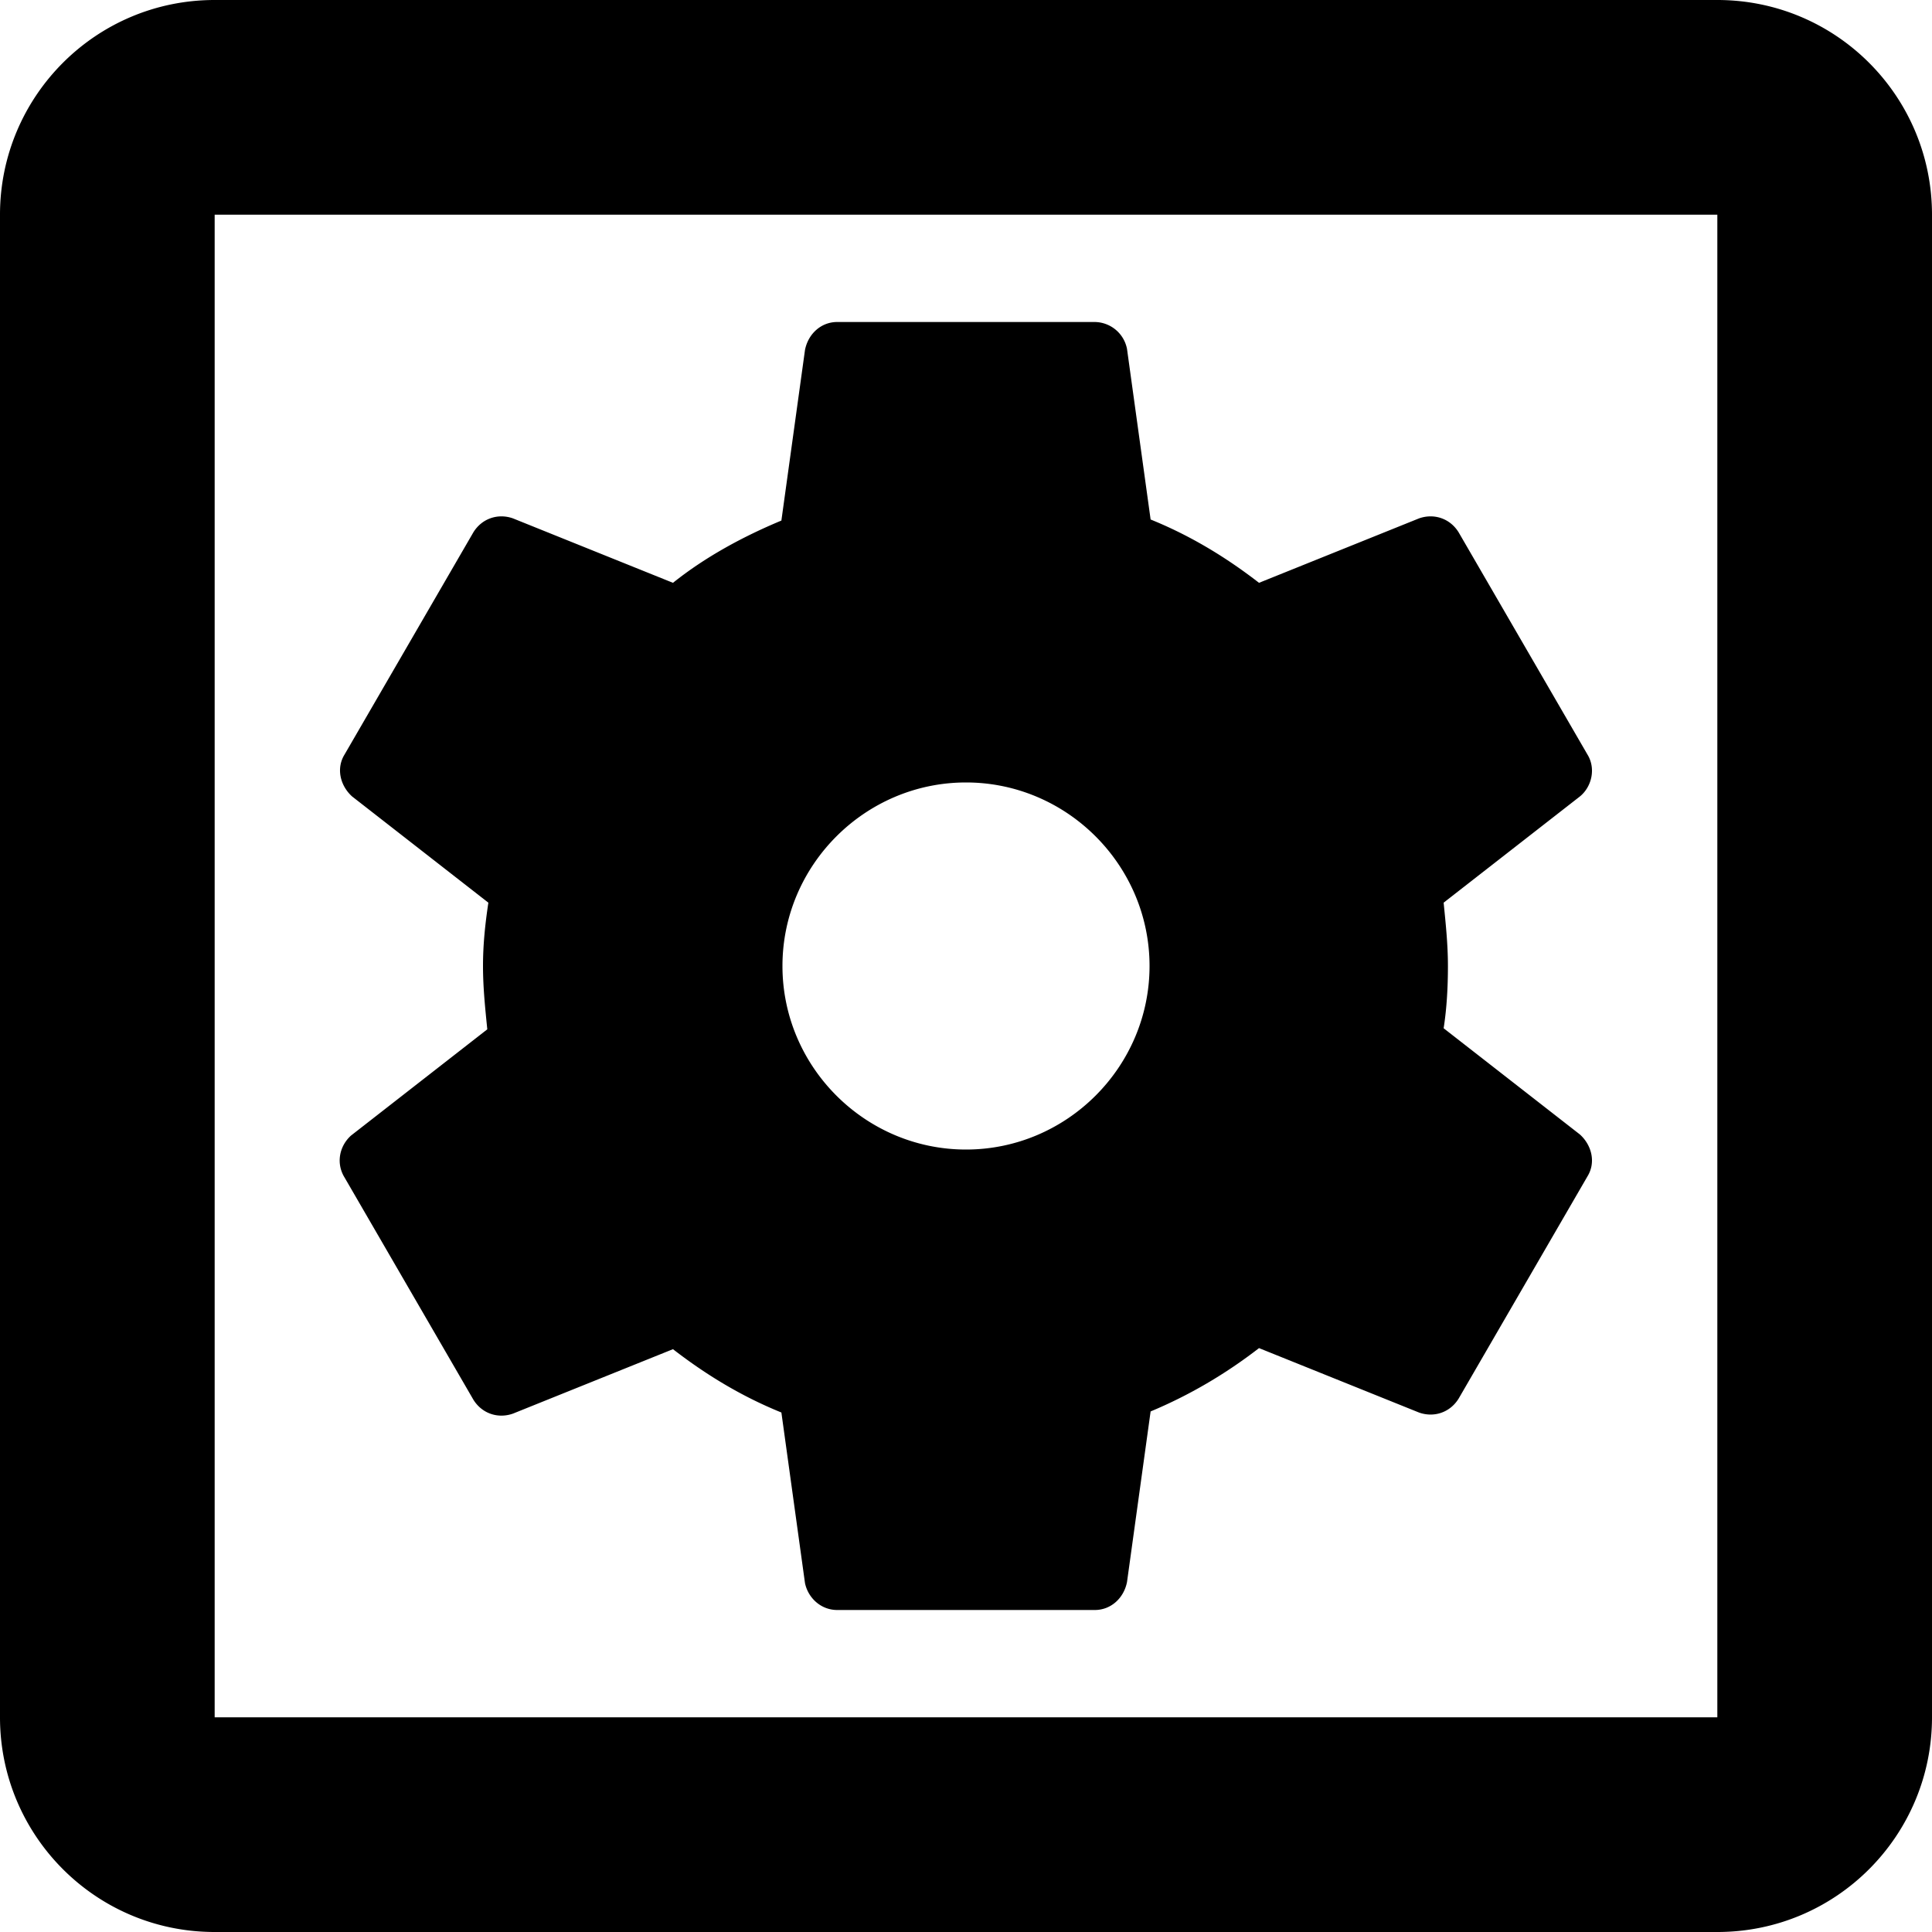
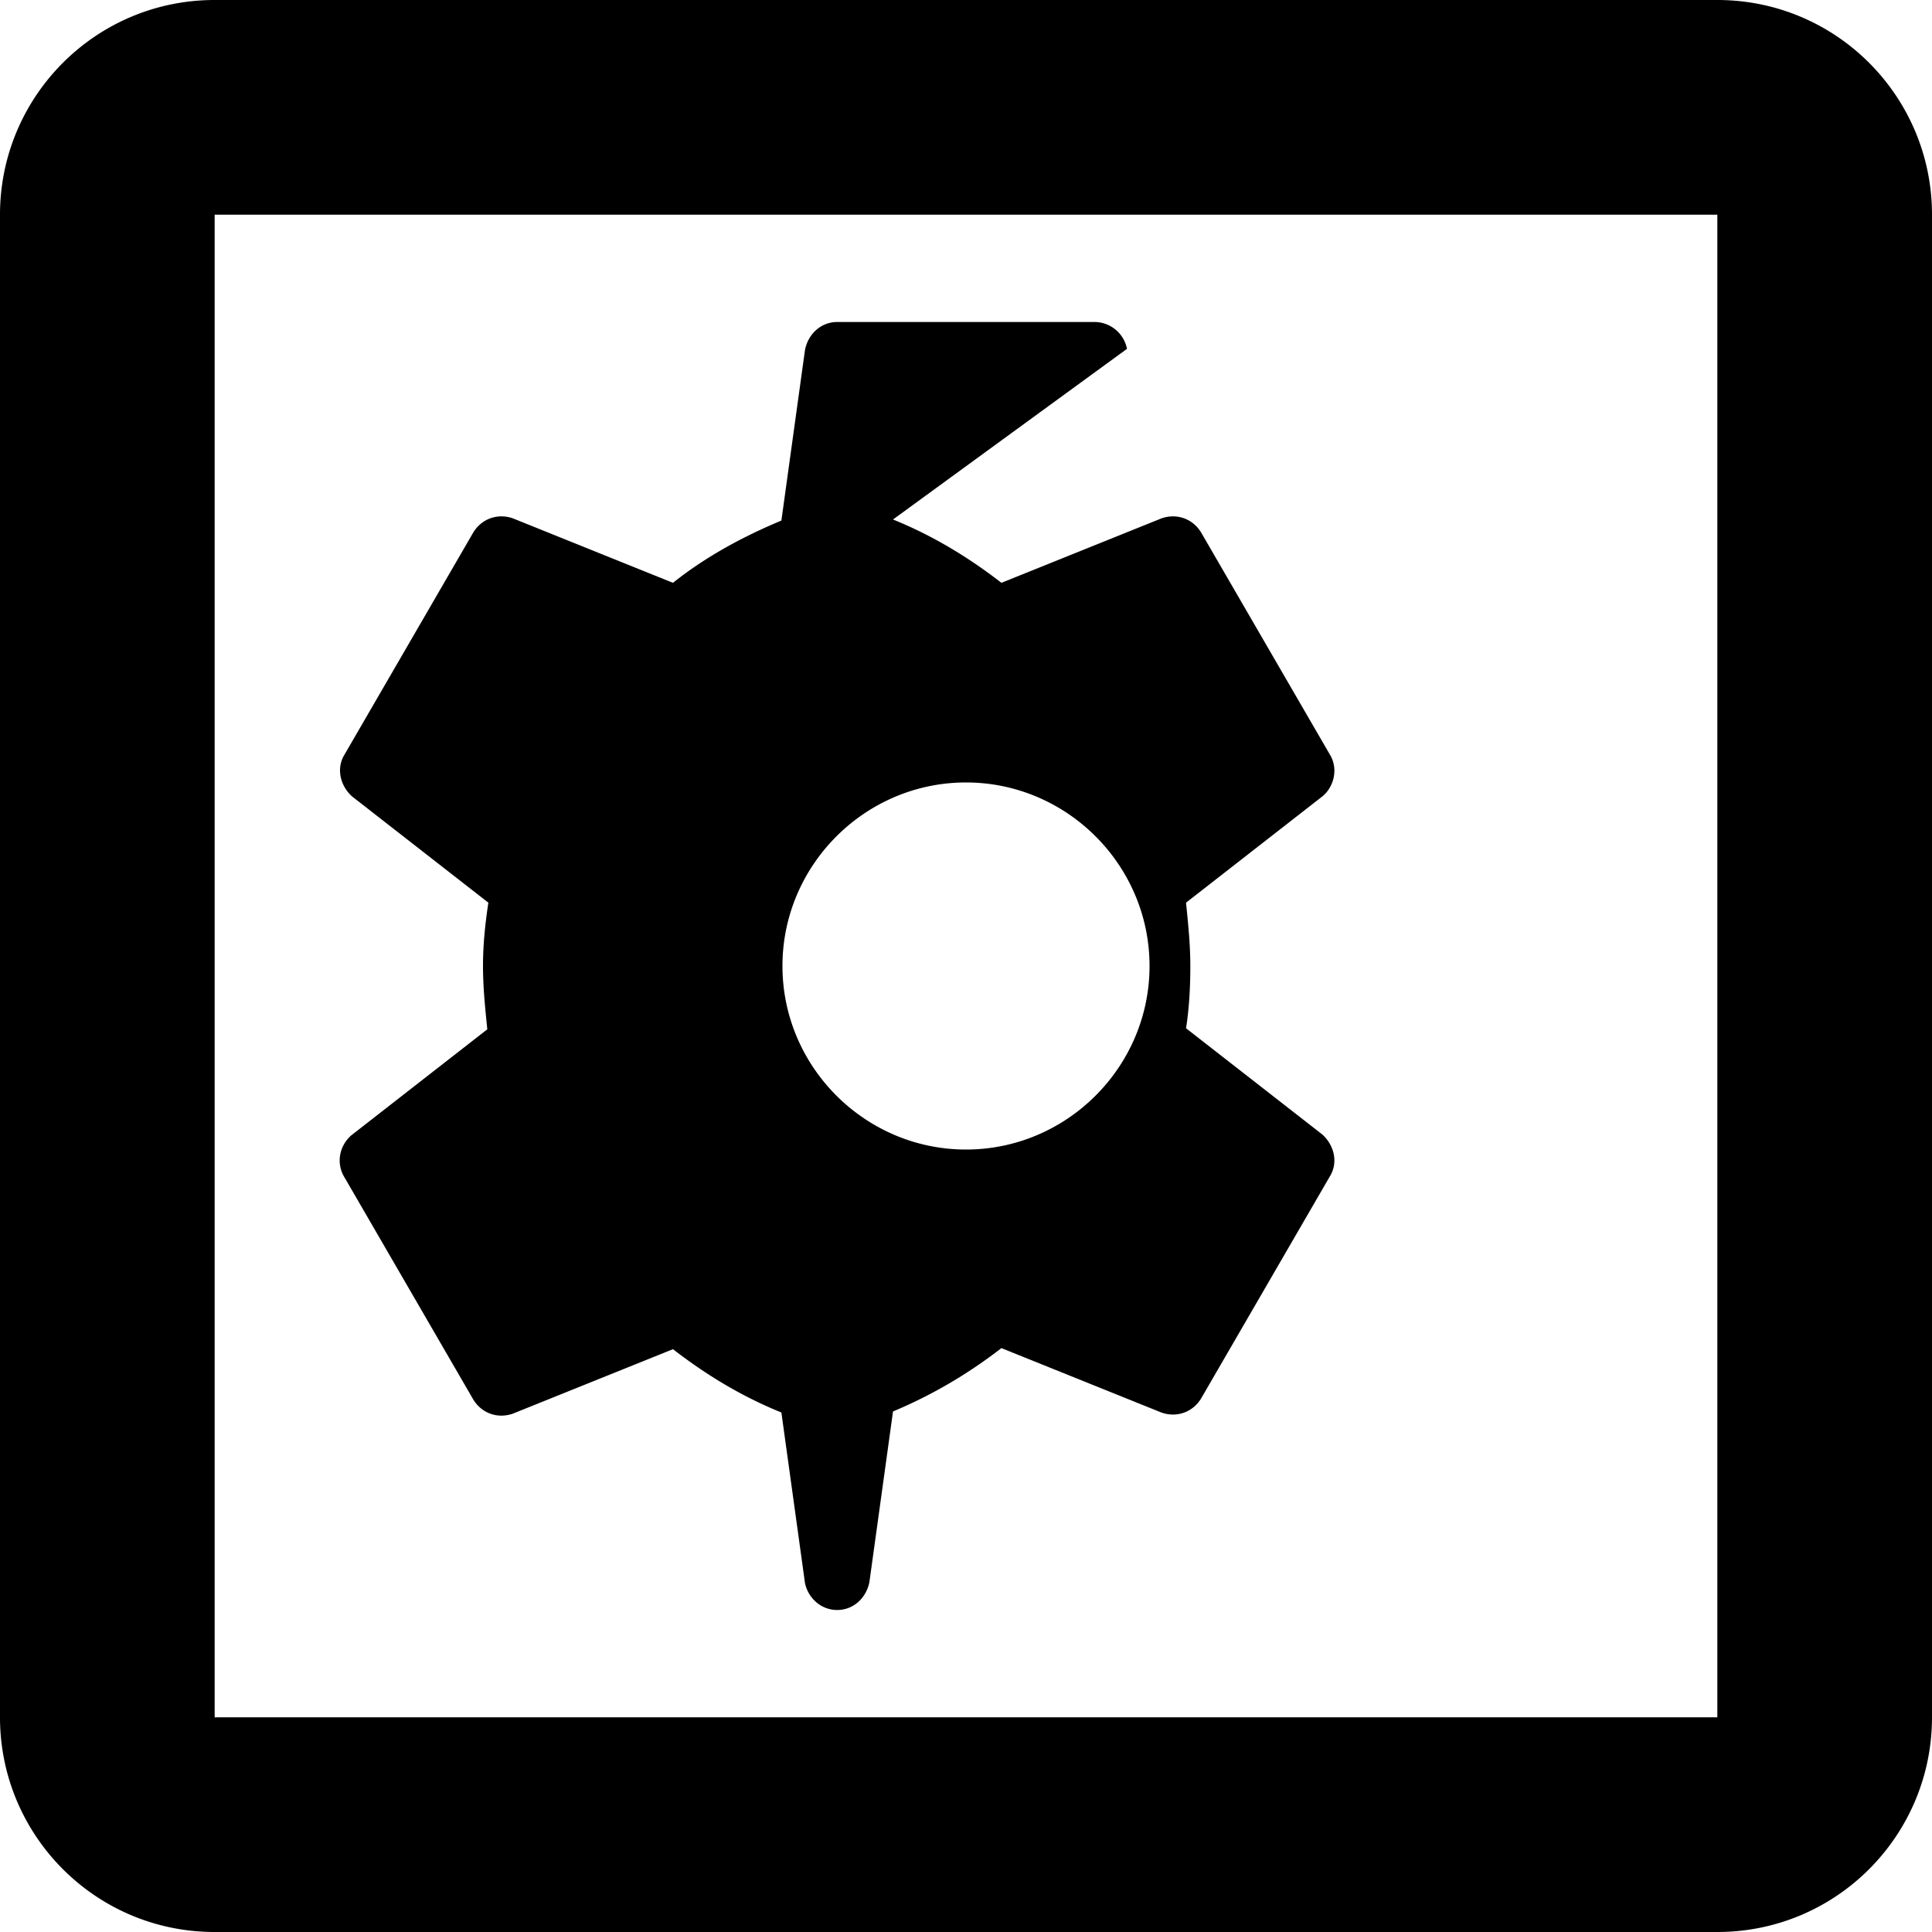
<svg xmlns="http://www.w3.org/2000/svg" viewBox="0 0 36 36">
  <style>path{fill:black;}@media(prefers-color-scheme:dark){path{fill:white;}}</style>
-   <path d="M6.42 21.94l2.4 4.14c.16.26.46.36.74.26l2.98-1.2c.62.48 1.28.88 2.02 1.18L15 29.5c.06.28.3.5.6.5h4.8c.3 0 .54-.22.6-.52l.44-3.18c.72-.3 1.4-.7 2.02-1.18l2.98 1.2c.28.1.58 0 .74-.26l2.4-4.14c.16-.26.08-.58-.14-.78l-2.54-1.98c.06-.38.08-.78.08-1.16 0-.4-.04-.78-.08-1.18l2.54-1.98c.22-.18.3-.52.14-.78l-2.4-4.14c-.16-.26-.46-.36-.74-.26l-2.98 1.2c-.62-.48-1.28-.88-2.02-1.18L21 6.5a.62.62 0 00-.6-.5h-4.8c-.3 0-.54.22-.6.52l-.44 3.18c-.72.3-1.42.68-2.02 1.16l-2.98-1.2c-.28-.1-.58 0-.74.26l-2.4 4.14c-.16.26-.08.58.14.78l2.54 1.98c-.06.4-.1.78-.1 1.18 0 .4.04.78.08 1.18l-2.54 1.98c-.22.2-.28.52-.12.78zM18 14.58c1.88 0 3.42 1.54 3.42 3.42s-1.54 3.42-3.42 3.42-3.42-1.54-3.42-3.42 1.54-3.42 3.42-3.42zM32 0H4C1.78 0 0 1.8 0 4v28c0 2.2 1.78 4 4 4h28c2.22 0 4-1.8 4-4V4c0-2.2-1.78-4-4-4zm0 32H4V4h28v28z" />
+   <path d="M6.42 21.94l2.4 4.14c.16.26.46.36.74.26l2.98-1.2c.62.48 1.28.88 2.02 1.18L15 29.5c.06.28.3.5.6.5c.3 0 .54-.22.6-.52l.44-3.18c.72-.3 1.4-.7 2.02-1.18l2.98 1.2c.28.1.58 0 .74-.26l2.4-4.14c.16-.26.08-.58-.14-.78l-2.54-1.98c.06-.38.08-.78.08-1.16 0-.4-.04-.78-.08-1.18l2.54-1.98c.22-.18.3-.52.14-.78l-2.4-4.14c-.16-.26-.46-.36-.74-.26l-2.98 1.2c-.62-.48-1.28-.88-2.02-1.18L21 6.5a.62.62 0 00-.6-.5h-4.8c-.3 0-.54.22-.6.52l-.44 3.18c-.72.3-1.42.68-2.02 1.16l-2.98-1.2c-.28-.1-.58 0-.74.26l-2.4 4.14c-.16.26-.08.58.14.78l2.54 1.98c-.06.4-.1.78-.1 1.18 0 .4.04.78.08 1.18l-2.54 1.98c-.22.2-.28.52-.12.78zM18 14.58c1.88 0 3.42 1.54 3.42 3.42s-1.54 3.42-3.42 3.42-3.42-1.54-3.42-3.42 1.54-3.42 3.42-3.42zM32 0H4C1.78 0 0 1.8 0 4v28c0 2.2 1.78 4 4 4h28c2.22 0 4-1.8 4-4V4c0-2.2-1.78-4-4-4zm0 32H4V4h28v28z" />
</svg>